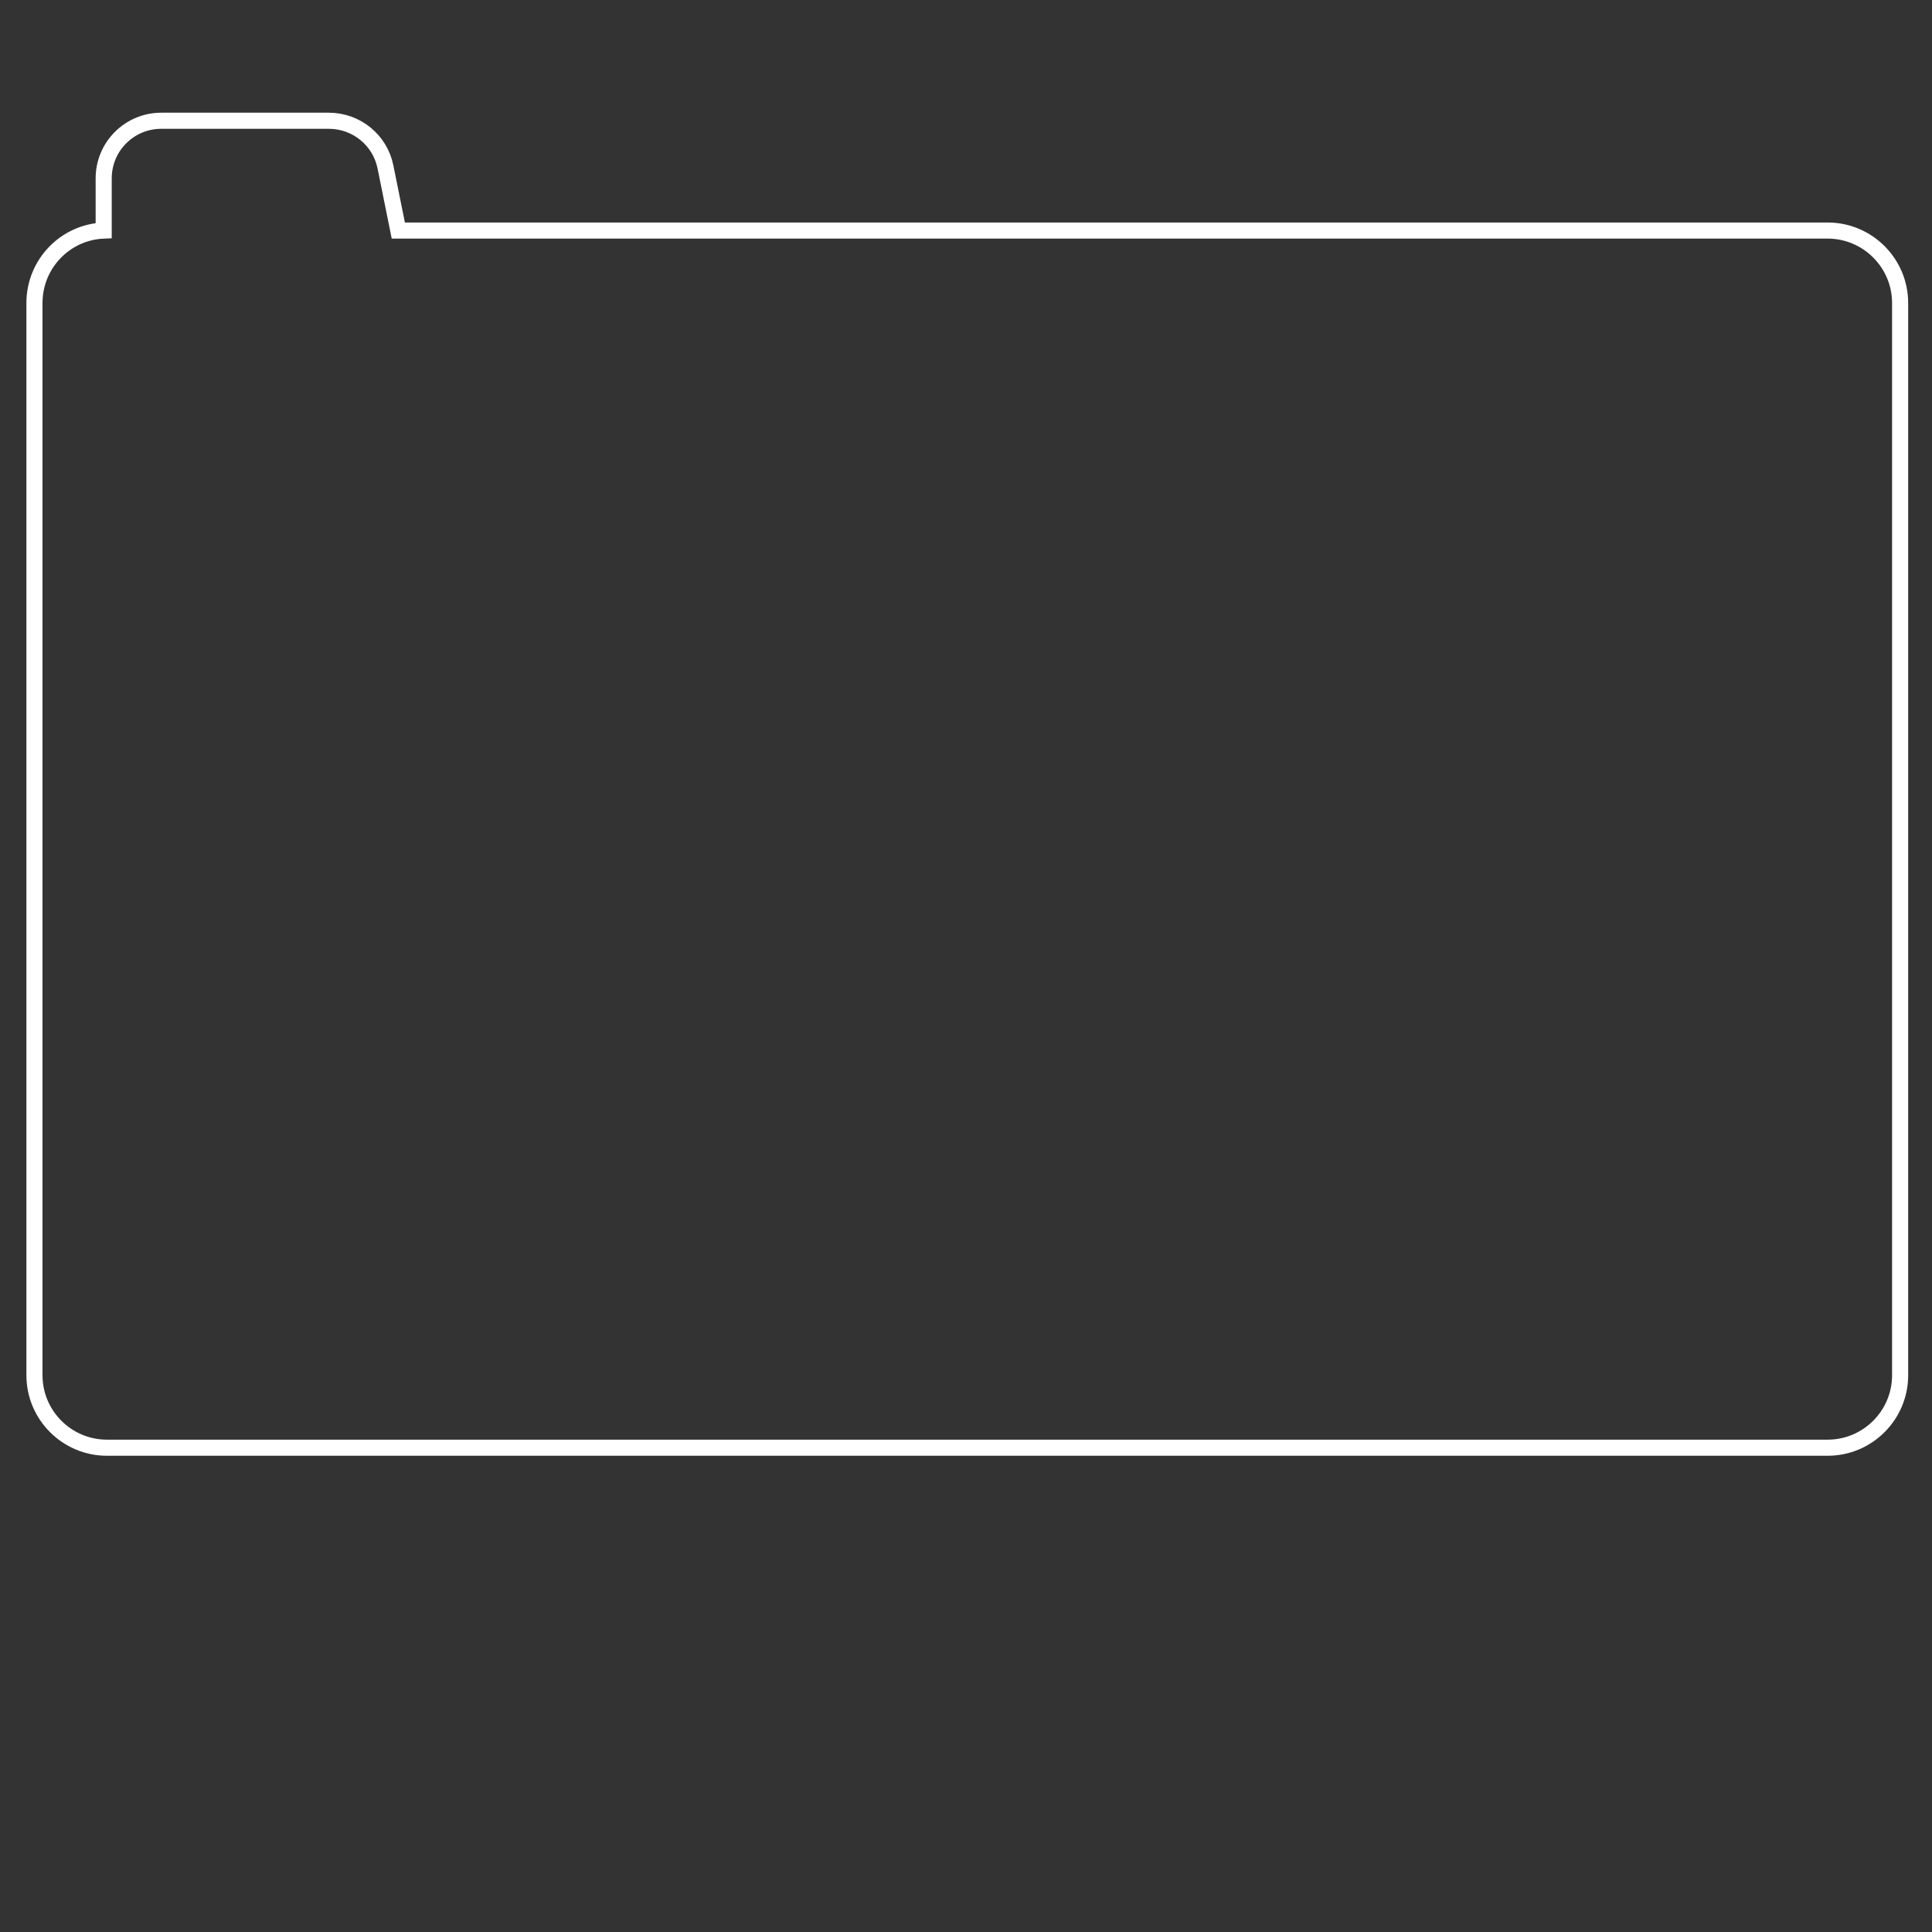
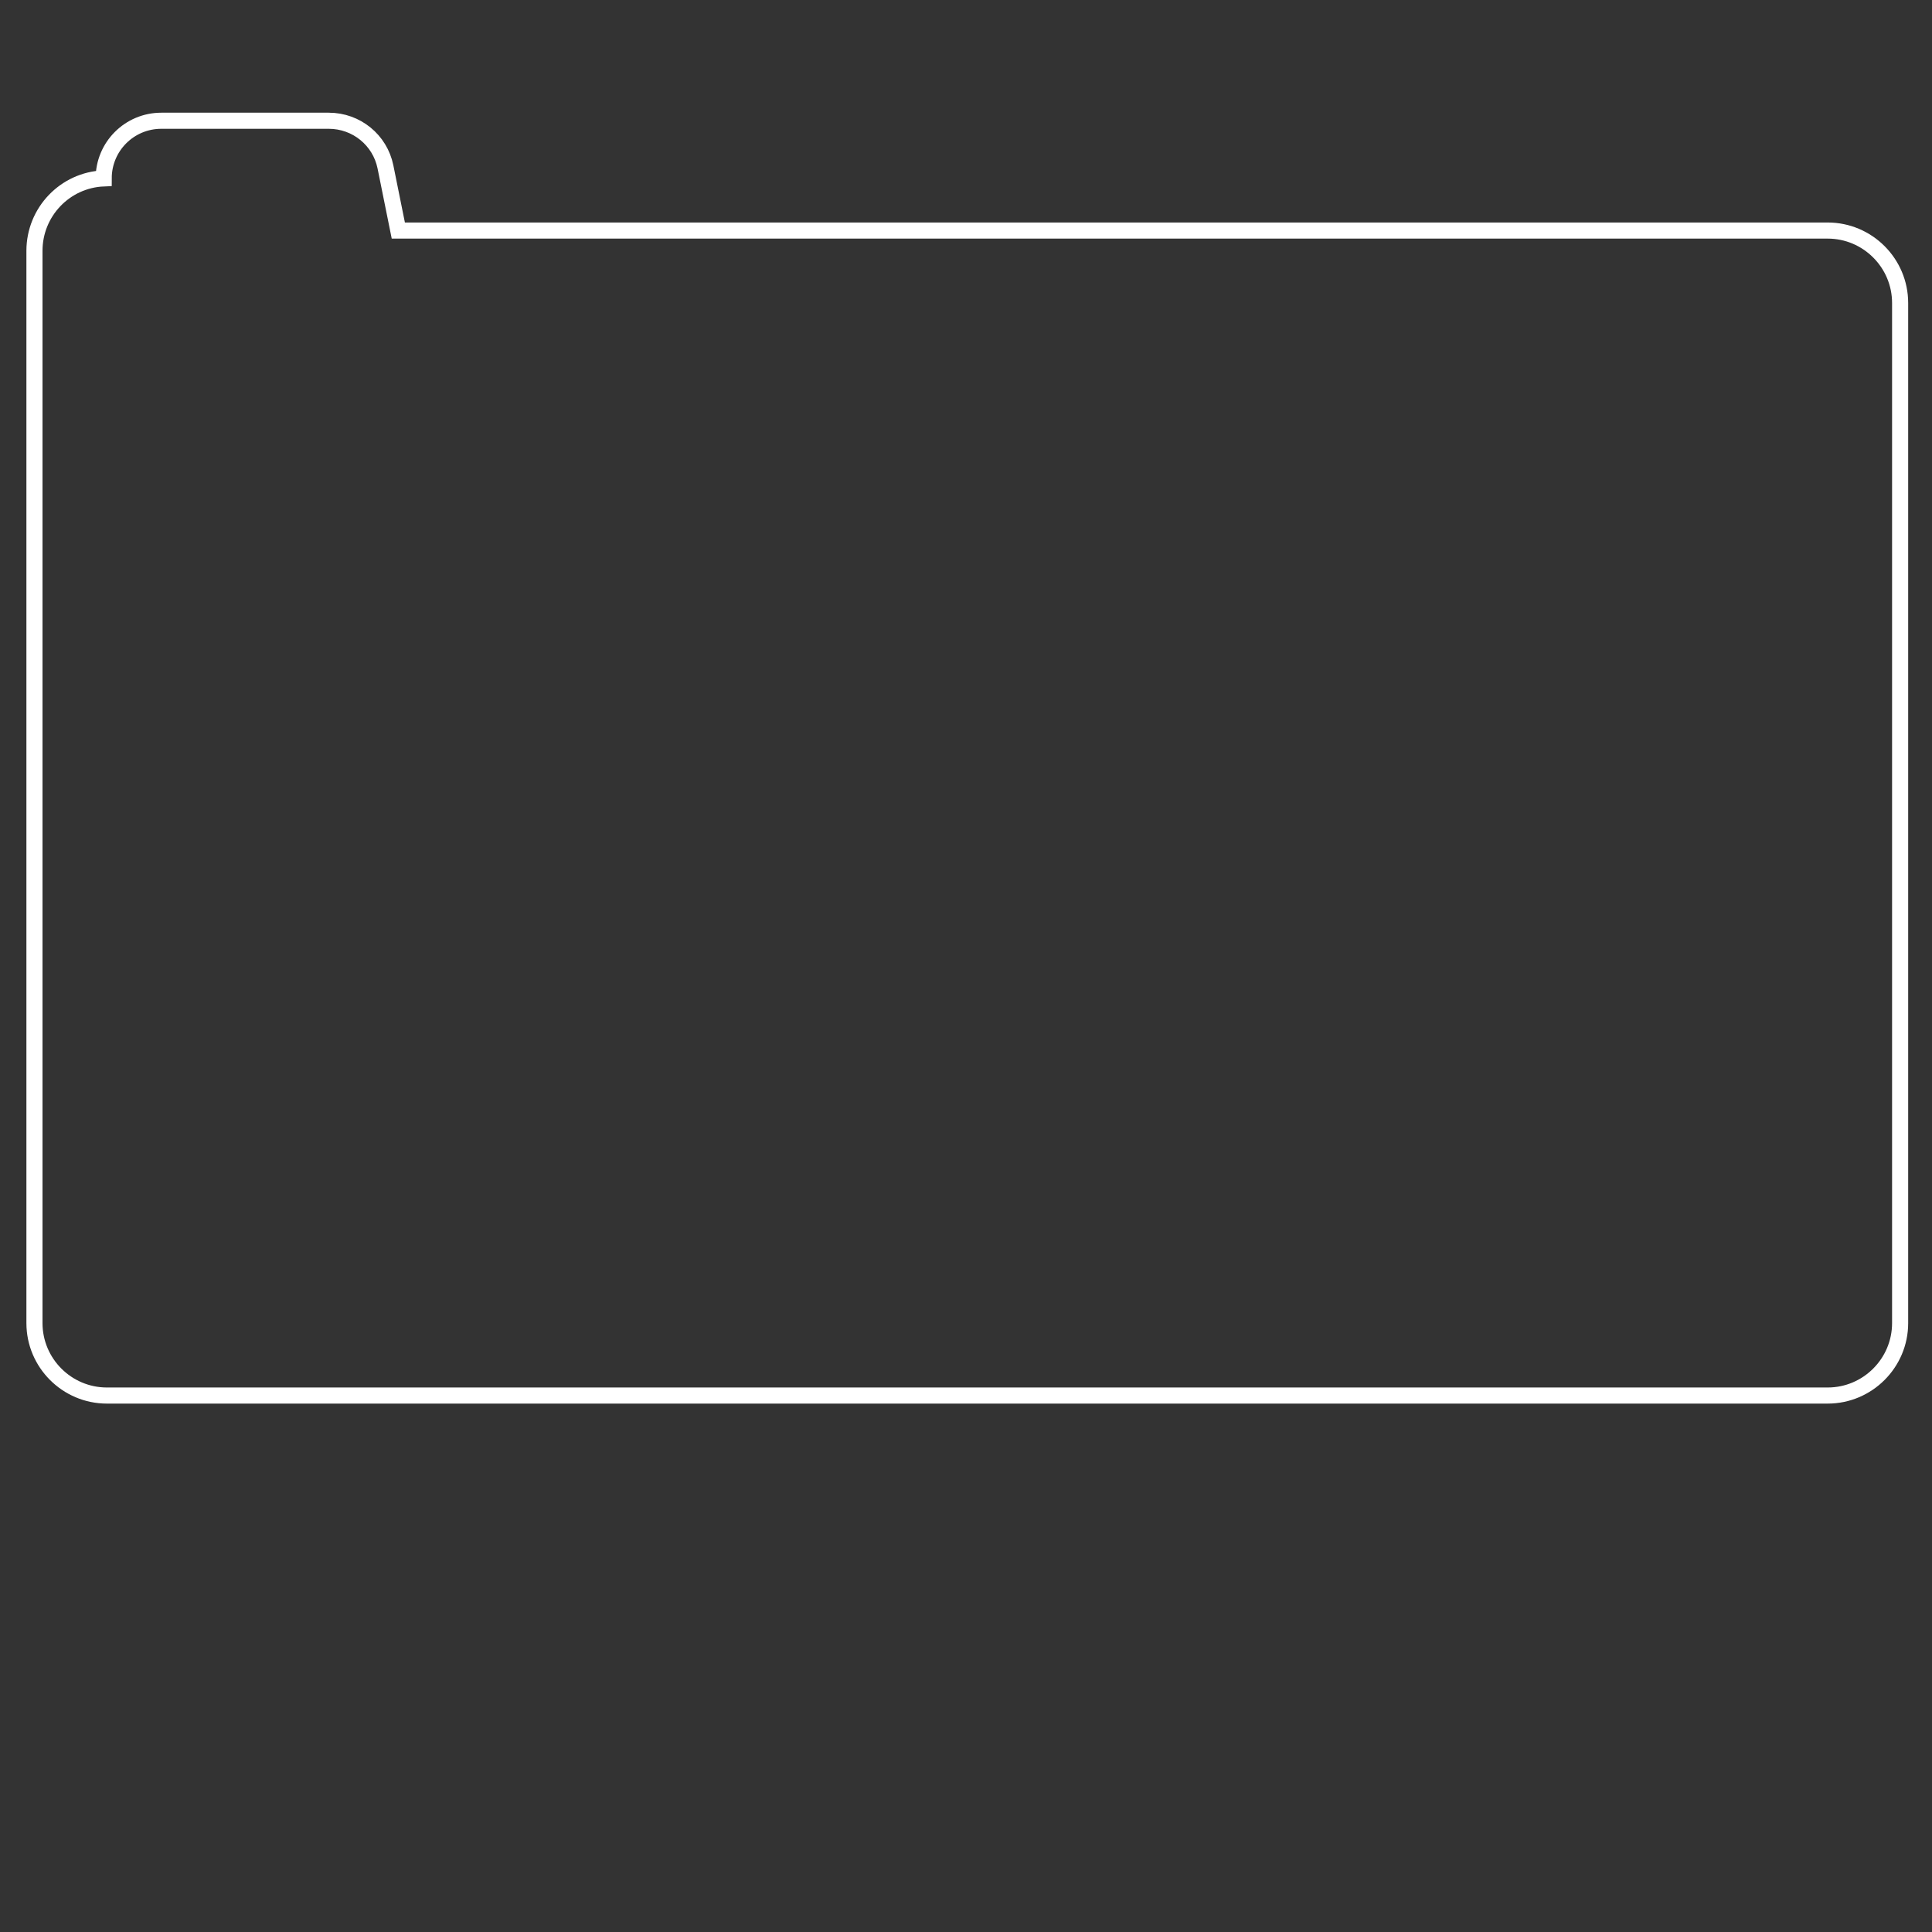
<svg xmlns="http://www.w3.org/2000/svg" id="Layer_1" version="1.1" viewBox="0 0 600 600">
  <rect x="0" y="0" width="600" height="600" fill="#333333" stroke="none" />
  <defs>
    <style>
      .st0 {
        fill: none;
        stroke: #fff;
        stroke-miterlimit: 10;
        stroke-width: 5px;
      }
    </style>
  </defs>
-   <path class="st0" d="M567.6,71.6H123.7l-4-19.8c-1.7-8.3-9-14.3-17.6-14.3h-52c-9.9,0-17.9,8-17.9,17.9v16.2c-12,.5-21.5,10.4-21.5,22.5v333c0,12.4,10.1,22.5,22.5,22.5h534.4c12.4,0,22.5-10.1,22.5-22.5V94.1c0-12.4-10.1-22.5-22.5-22.5Z" />
+   <path class="st0" d="M567.6,71.6H123.7l-4-19.8c-1.7-8.3-9-14.3-17.6-14.3h-52c-9.9,0-17.9,8-17.9,17.9c-12,.5-21.5,10.4-21.5,22.5v333c0,12.4,10.1,22.5,22.5,22.5h534.4c12.4,0,22.5-10.1,22.5-22.5V94.1c0-12.4-10.1-22.5-22.5-22.5Z" />
</svg>